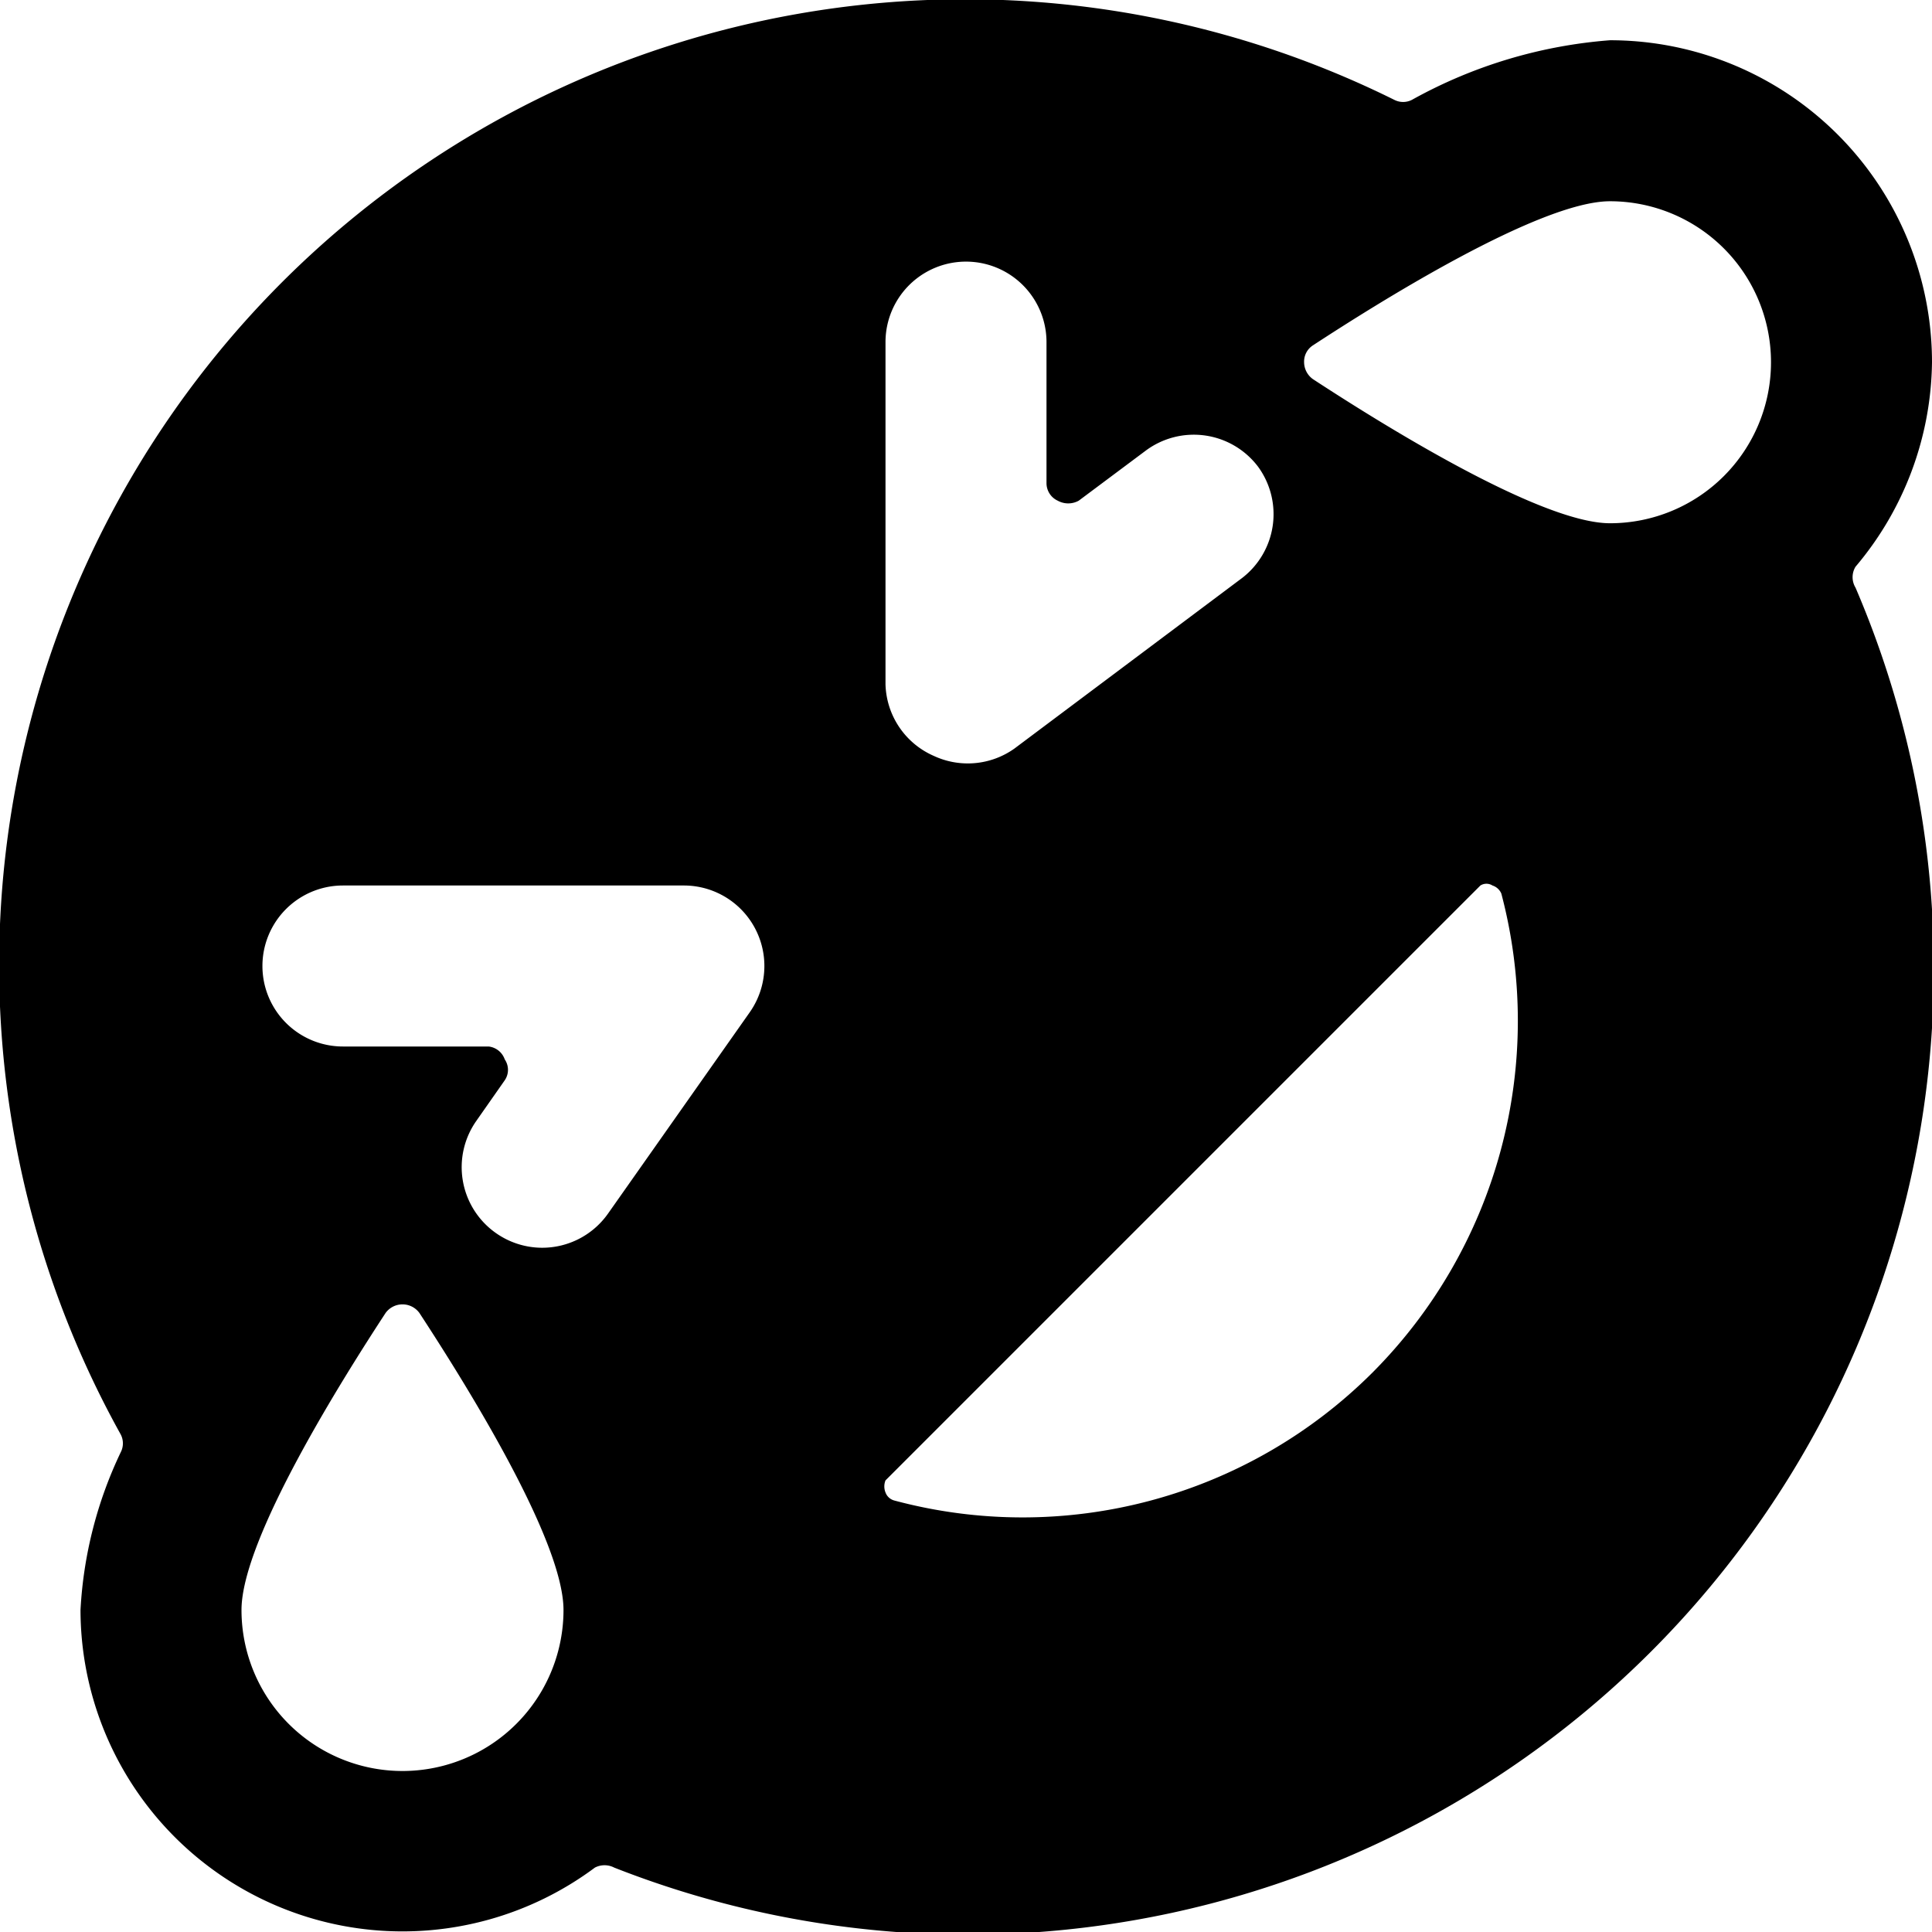
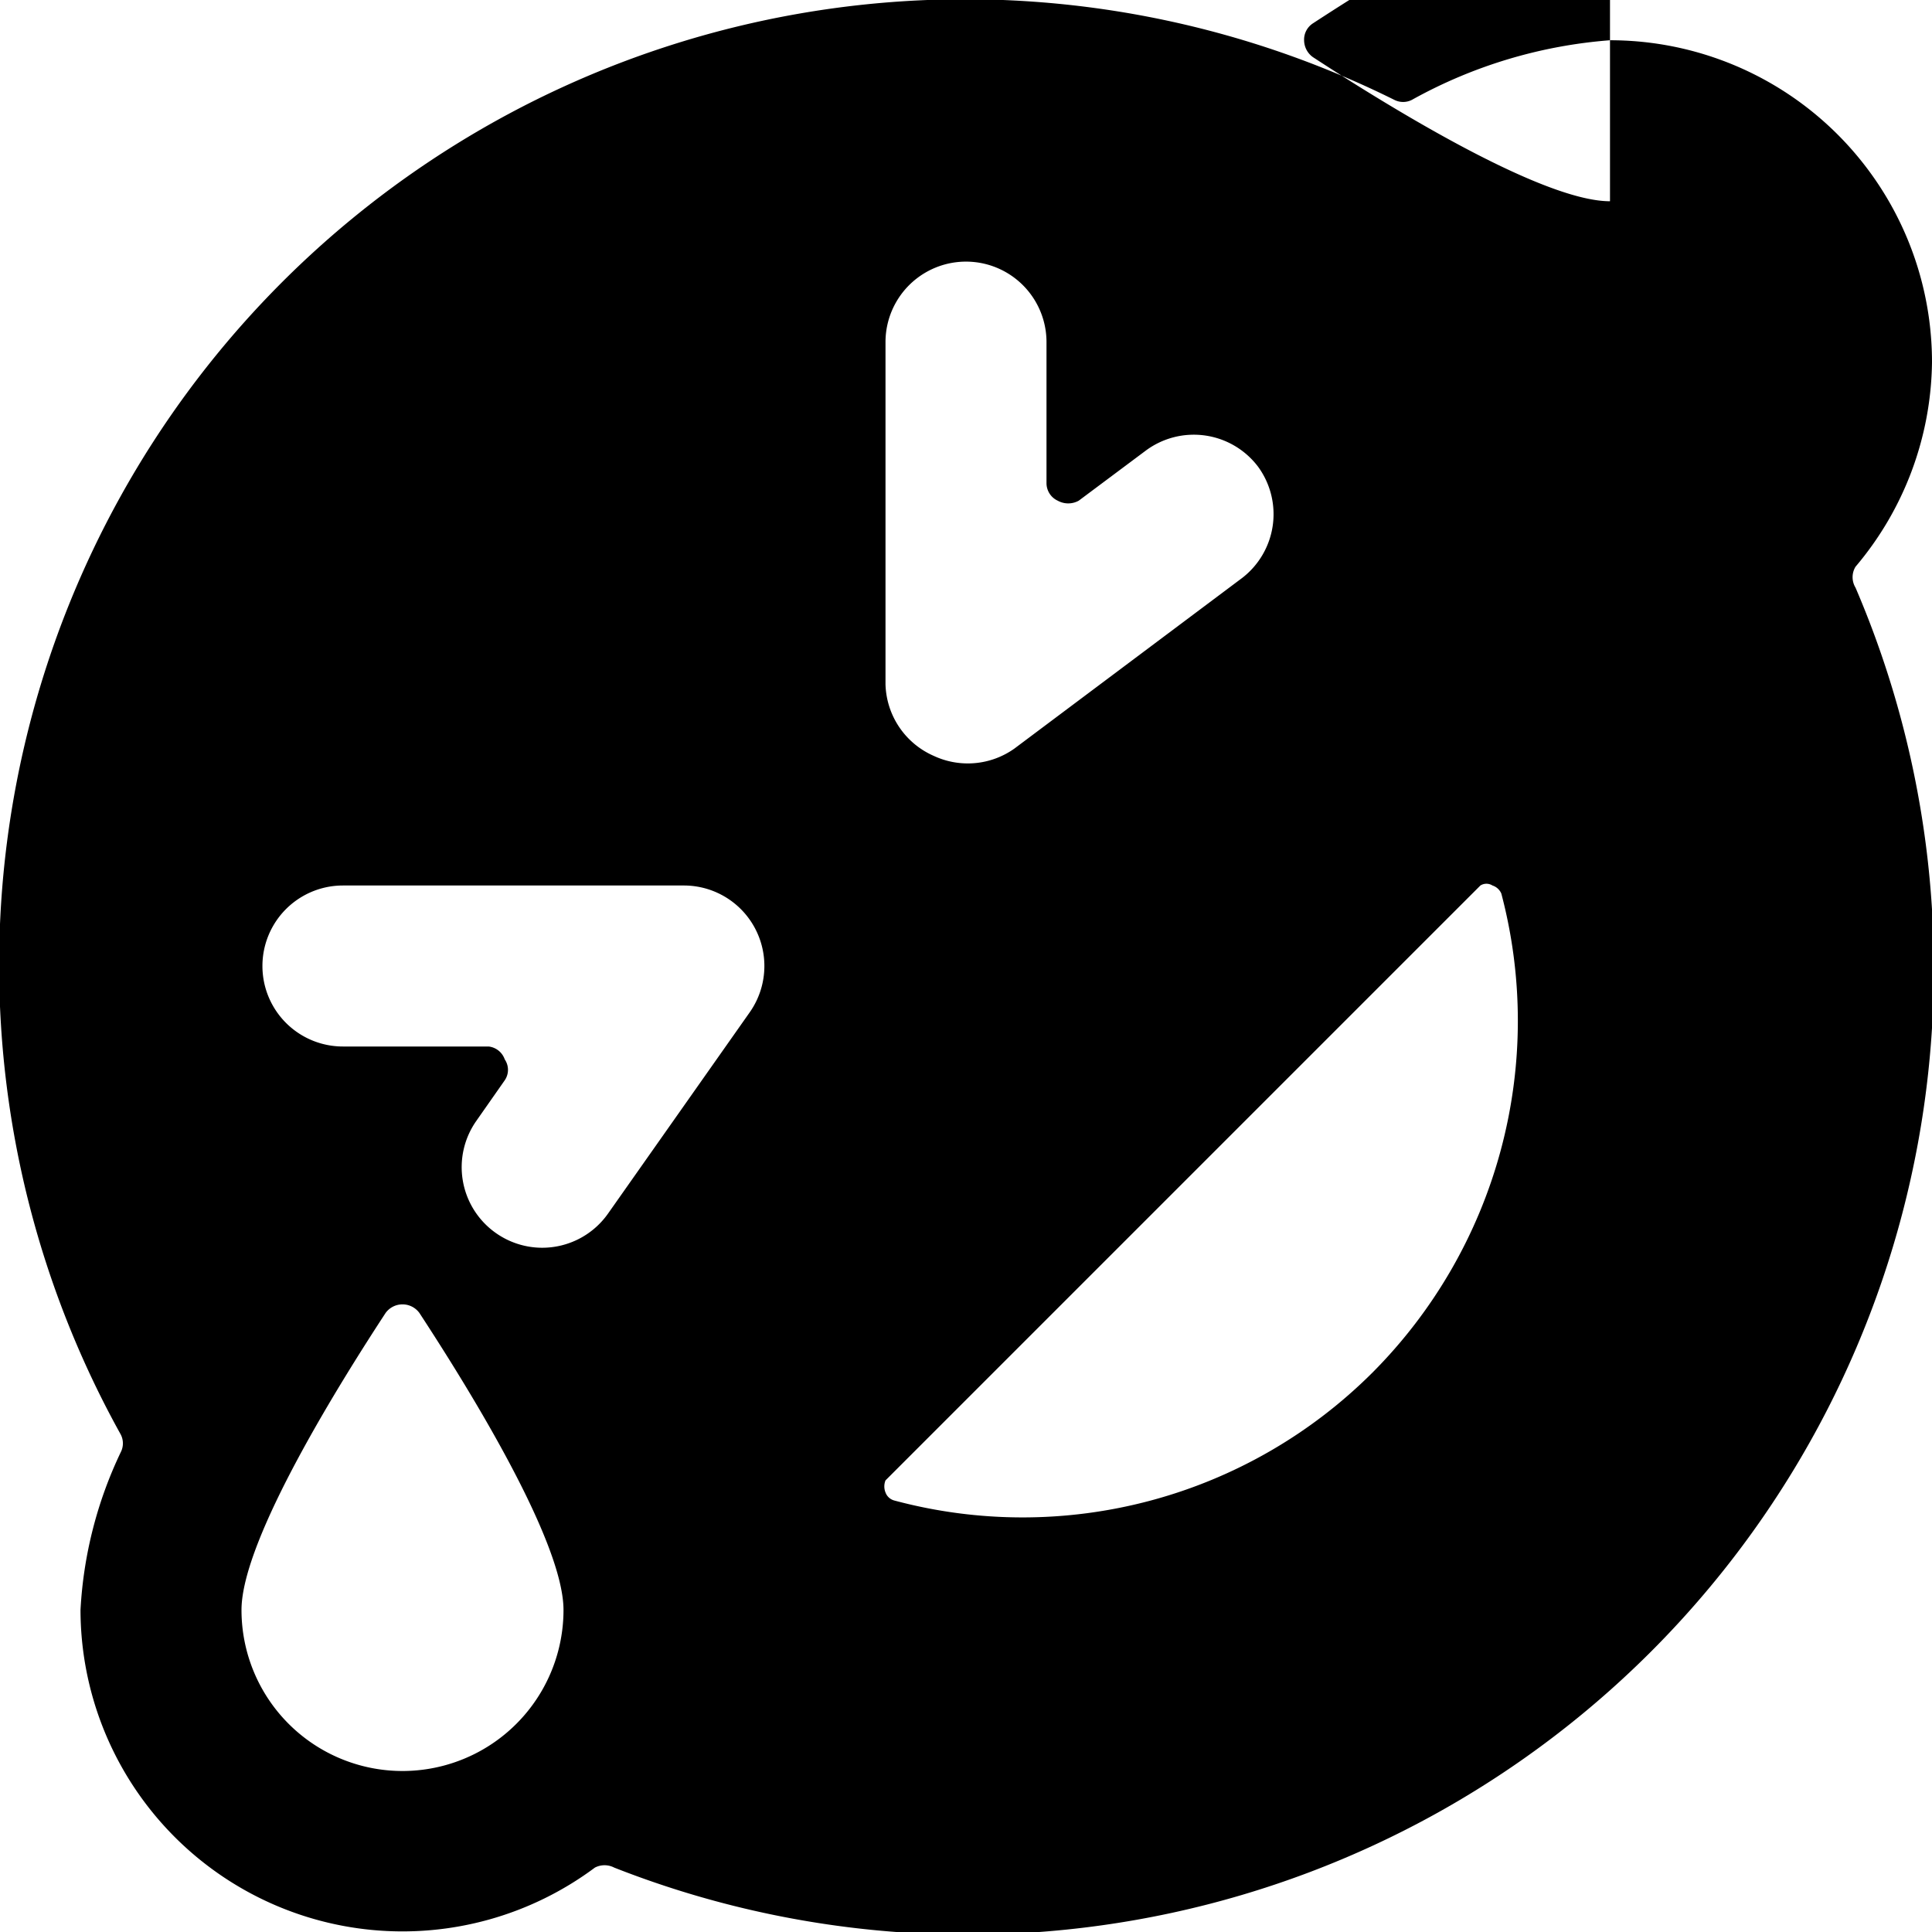
<svg xmlns="http://www.w3.org/2000/svg" viewBox="0 0 24 24">
-   <path d="M24 4.5a4 4 0 0 0 -4 -4 6 6 0 0 0 -2.46 0.74 0.24 0.24 0 0 1 -0.22 0A12 12 0 0 0 1.5 17.82a0.24 0.24 0 0 1 0 0.22A5.18 5.18 0 0 0 1 20a4 4 0 0 0 6.39 3.2 0.26 0.26 0 0 1 0.24 0A12 12 0 0 0 23.05 7.3a0.25 0.25 0 0 1 0 -0.26A4 4 0 0 0 24 4.5Zm-4 -2a2 2 0 0 1 0 4c-0.88 0 -2.91 -1.28 -3.69 -1.79a0.26 0.26 0 0 1 -0.11 -0.21 0.24 0.24 0 0 1 0.11 -0.21c0.78 -0.51 2.81 -1.79 3.69 -1.79Zm-2.95 14.55a6.15 6.15 0 0 1 -5.94 1.59 0.16 0.16 0 0 1 -0.11 -0.1 0.2 0.2 0 0 1 0 -0.15L18.39 11a0.14 0.14 0 0 1 0.15 0 0.18 0.18 0 0 1 0.11 0.1 6.19 6.19 0 0 1 -1.6 5.95Zm-1.62 -9.87L12.6 9.3a1 1 0 0 1 -1 0.09 1 1 0 0 1 -0.6 -0.89V4.25a1 1 0 0 1 2 0V6a0.24 0.24 0 0 0 0.14 0.22 0.27 0.27 0 0 0 0.26 0l0.83 -0.62a1 1 0 0 1 1.4 0.2 1 1 0 0 1 -0.2 1.38Zm-9.51 6.74 0.35 -0.5a0.23 0.23 0 0 0 0 -0.26 0.24 0.24 0 0 0 -0.2 -0.16H4.26a1 1 0 0 1 0 -2H8.5a1 1 0 0 1 0.81 1.58l-1.76 2.5a1 1 0 0 1 -0.82 0.42 1 1 0 0 1 -0.58 -0.19 1 1 0 0 1 -0.23 -1.39ZM5 22a2 2 0 0 1 -2 -2c0 -0.89 1.28 -2.91 1.79 -3.69a0.26 0.26 0 0 1 0.42 0C5.72 17.09 7 19.11 7 20a2 2 0 0 1 -2 2Z" fill="#000000" stroke-width="1" />
+   <path d="M24 4.5a4 4 0 0 0 -4 -4 6 6 0 0 0 -2.46 0.74 0.24 0.24 0 0 1 -0.22 0A12 12 0 0 0 1.5 17.82a0.24 0.24 0 0 1 0 0.22A5.18 5.18 0 0 0 1 20a4 4 0 0 0 6.39 3.2 0.26 0.26 0 0 1 0.24 0A12 12 0 0 0 23.05 7.3a0.25 0.25 0 0 1 0 -0.26A4 4 0 0 0 24 4.5Zm-4 -2c-0.88 0 -2.91 -1.28 -3.69 -1.79a0.26 0.26 0 0 1 -0.11 -0.21 0.24 0.24 0 0 1 0.11 -0.21c0.78 -0.51 2.81 -1.79 3.69 -1.79Zm-2.95 14.55a6.15 6.15 0 0 1 -5.94 1.59 0.16 0.16 0 0 1 -0.11 -0.1 0.2 0.2 0 0 1 0 -0.15L18.39 11a0.14 0.14 0 0 1 0.15 0 0.18 0.18 0 0 1 0.11 0.1 6.19 6.19 0 0 1 -1.6 5.95Zm-1.62 -9.87L12.6 9.3a1 1 0 0 1 -1 0.09 1 1 0 0 1 -0.6 -0.89V4.25a1 1 0 0 1 2 0V6a0.24 0.24 0 0 0 0.14 0.22 0.27 0.27 0 0 0 0.26 0l0.83 -0.62a1 1 0 0 1 1.4 0.2 1 1 0 0 1 -0.2 1.38Zm-9.51 6.74 0.35 -0.5a0.23 0.23 0 0 0 0 -0.26 0.24 0.24 0 0 0 -0.2 -0.16H4.26a1 1 0 0 1 0 -2H8.5a1 1 0 0 1 0.81 1.58l-1.76 2.5a1 1 0 0 1 -0.82 0.42 1 1 0 0 1 -0.58 -0.19 1 1 0 0 1 -0.23 -1.39ZM5 22a2 2 0 0 1 -2 -2c0 -0.89 1.28 -2.91 1.79 -3.69a0.26 0.26 0 0 1 0.42 0C5.72 17.09 7 19.11 7 20a2 2 0 0 1 -2 2Z" fill="#000000" stroke-width="1" />
</svg>